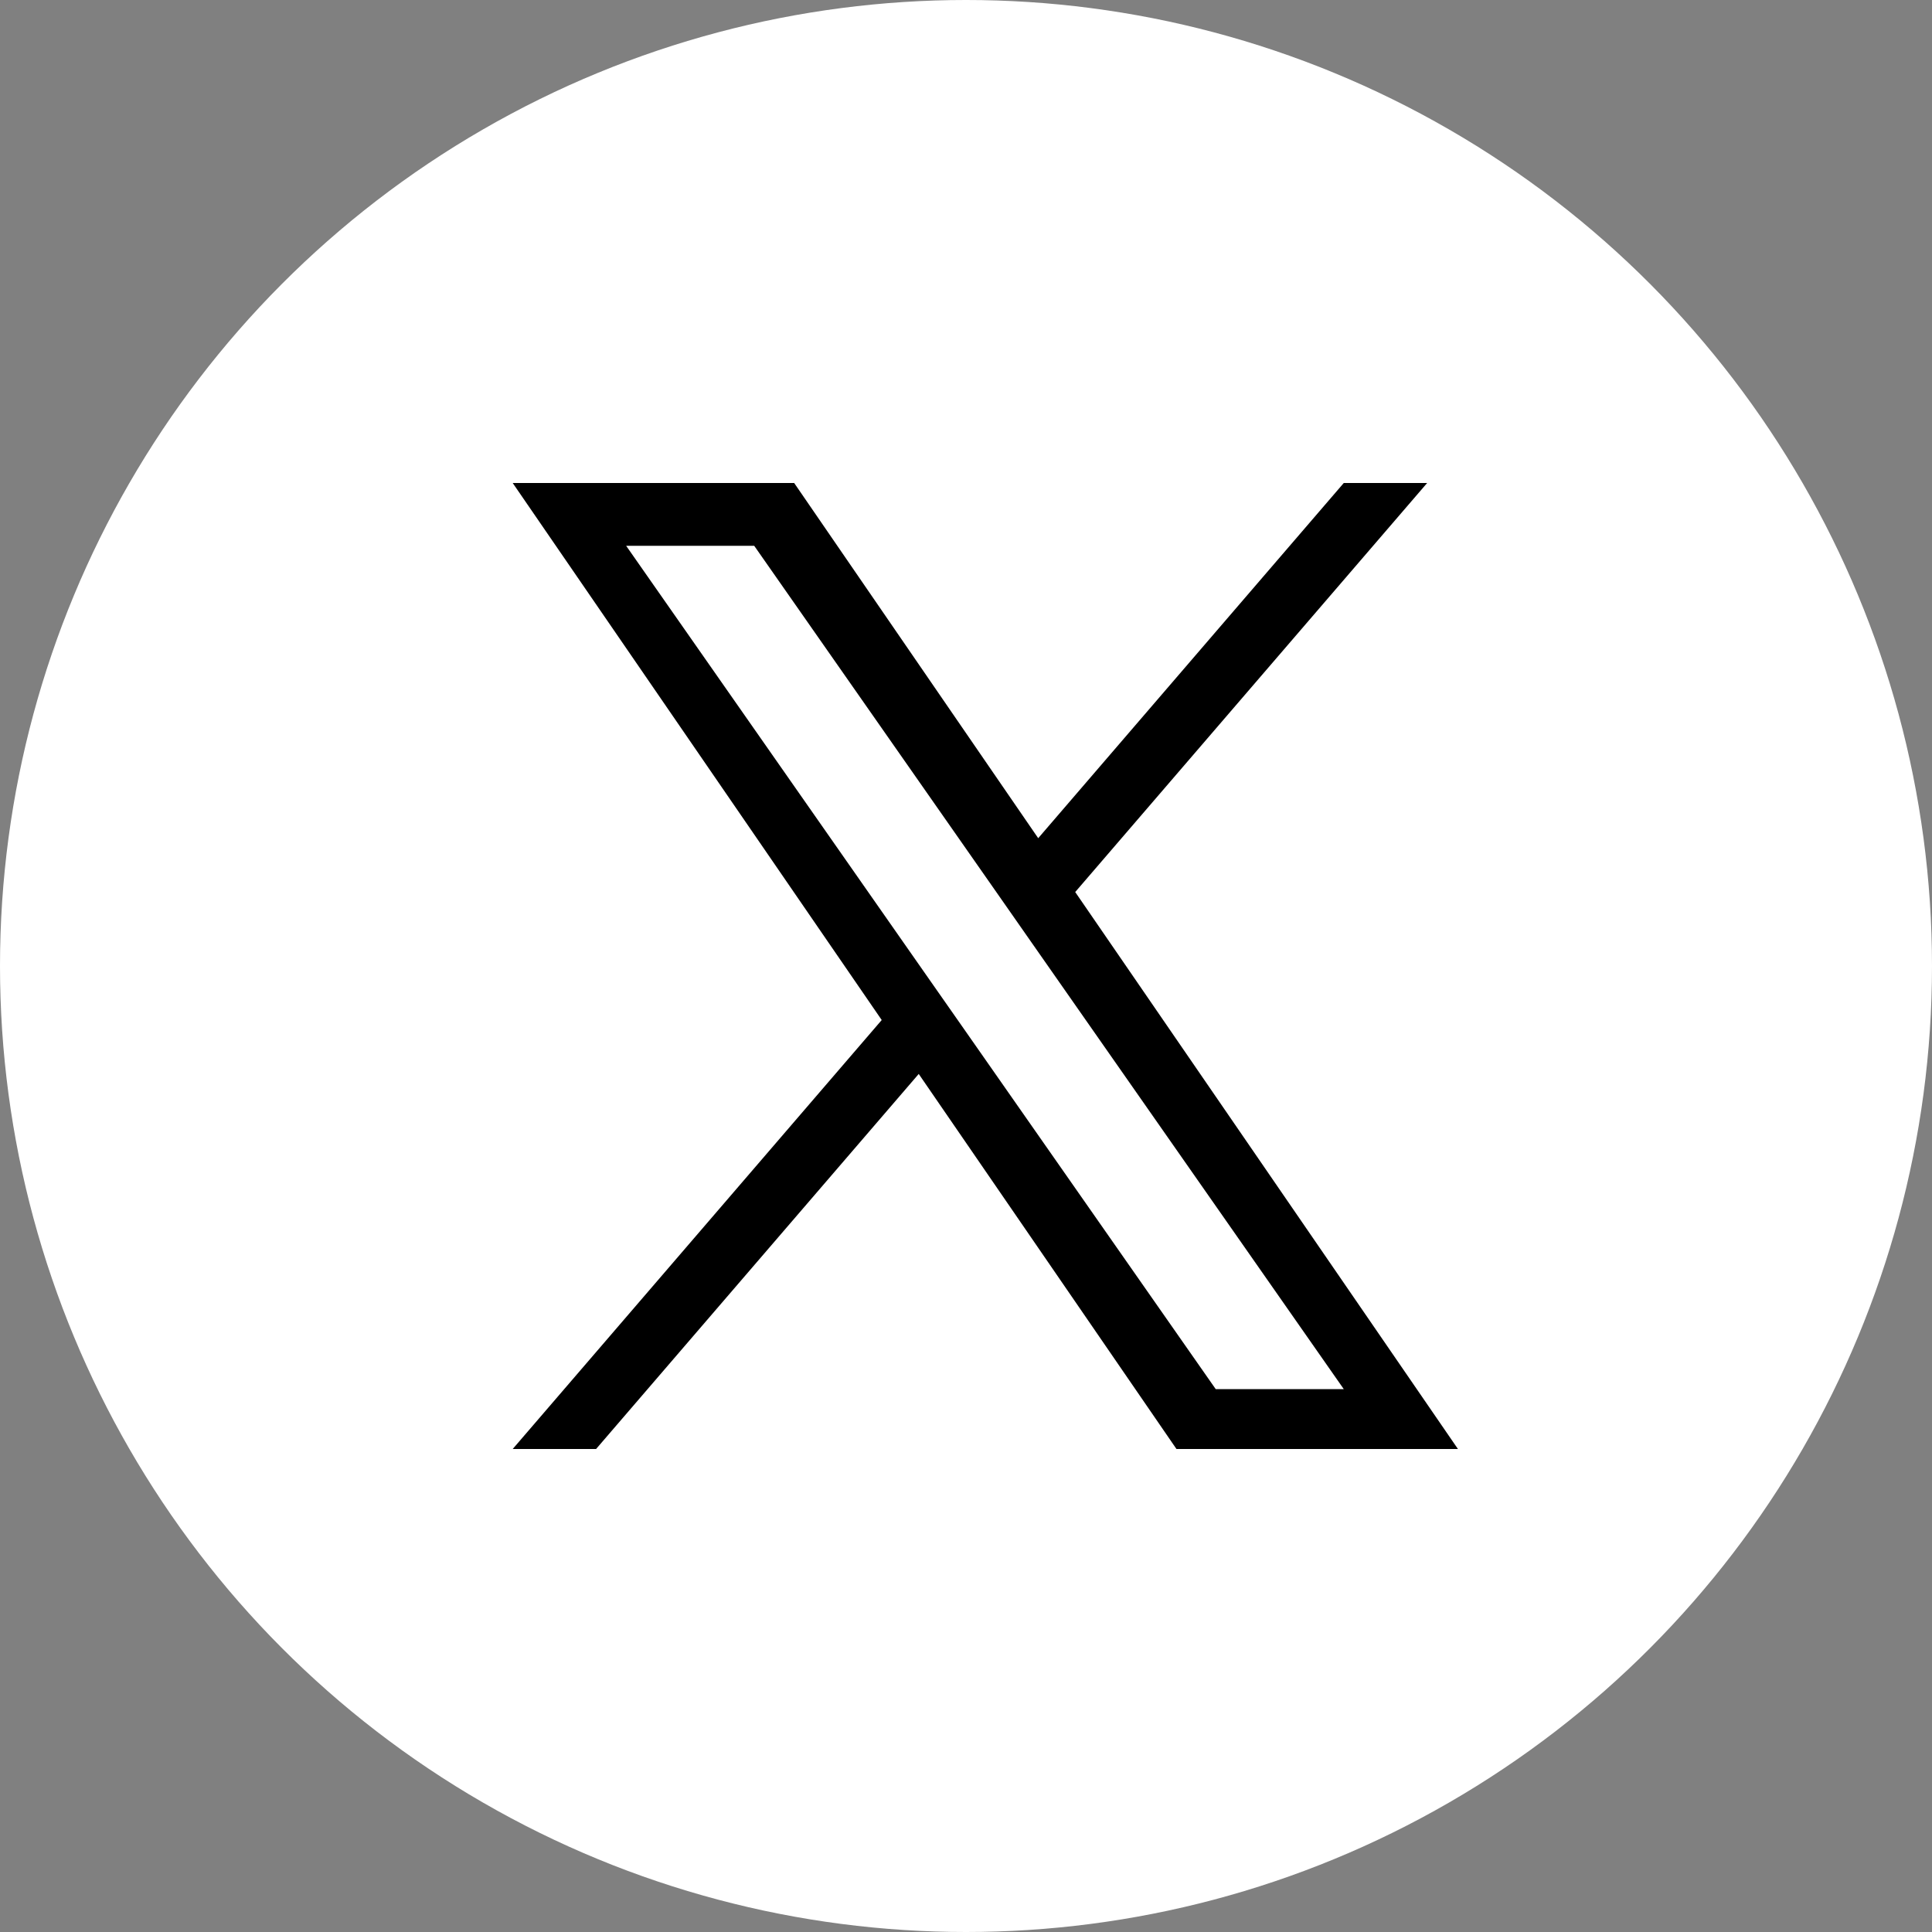
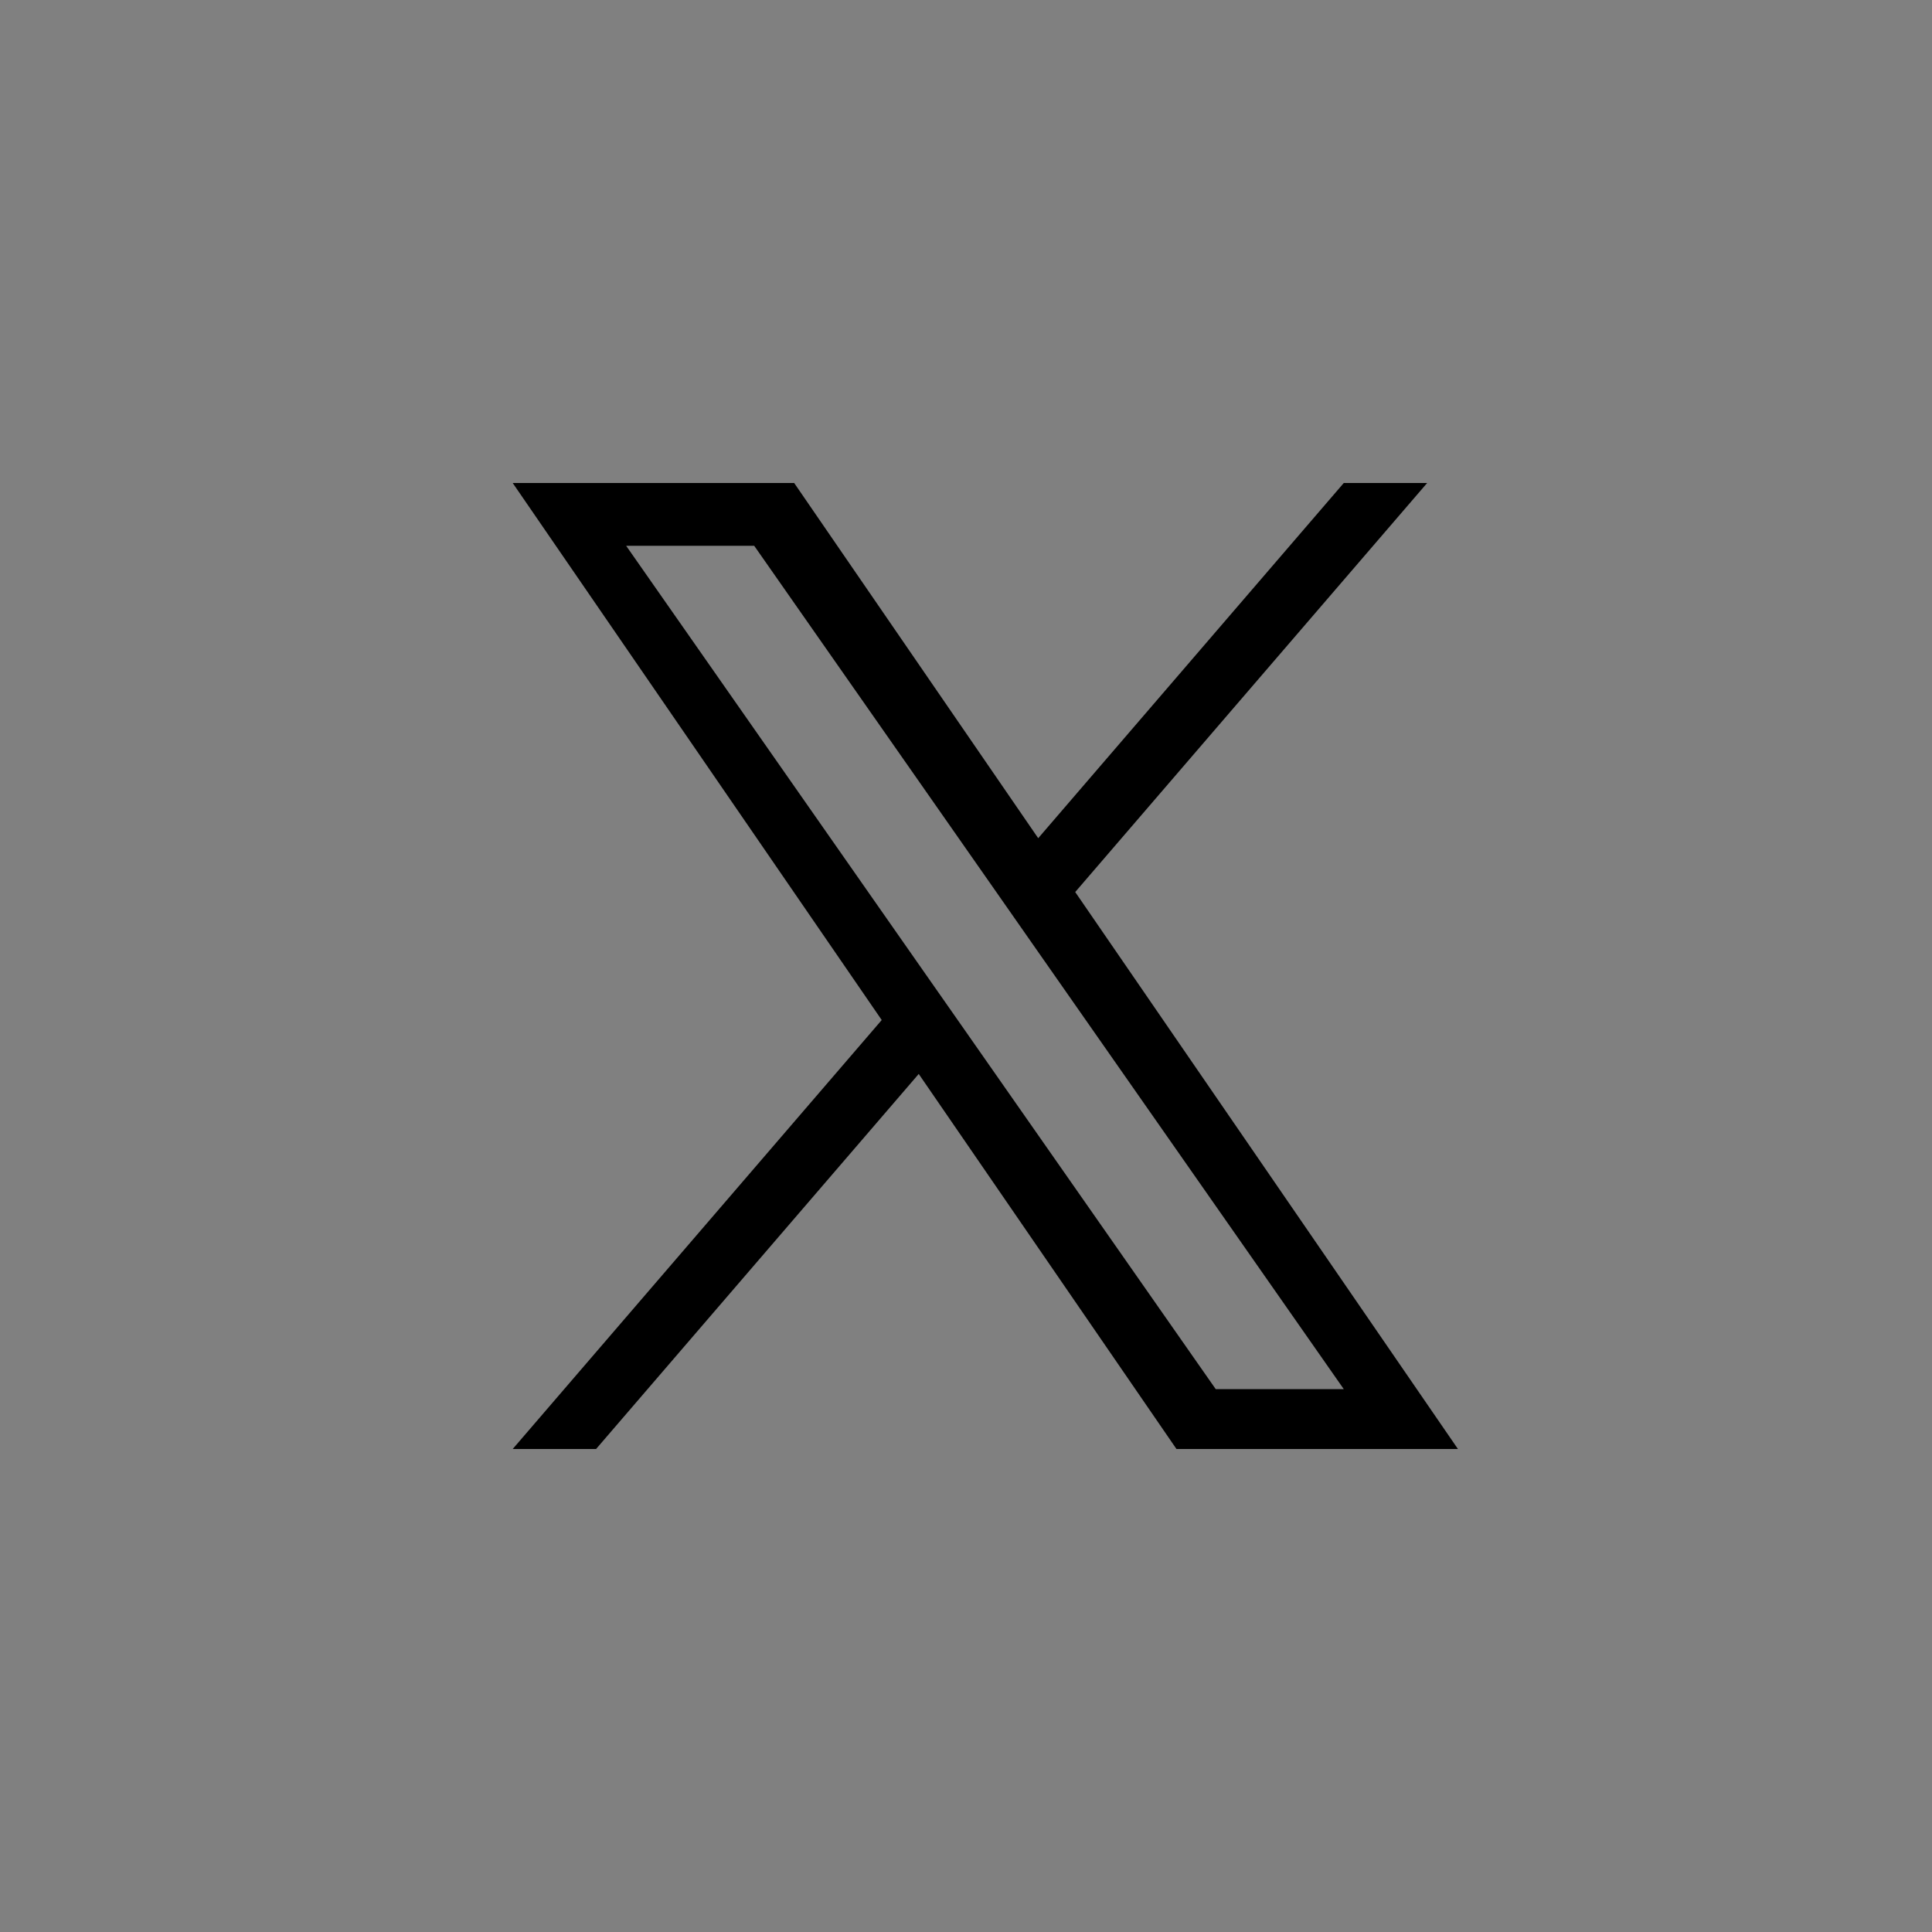
<svg xmlns="http://www.w3.org/2000/svg" width="32" height="32" viewBox="0 0 32 32" fill="none">
  <rect x="0" y="0" width="32" height="32" fill="#808080" stroke="none" />
-   <circle cx="16" cy="16" r="16" fill="white" />
  <g clip-path="url(#clip0_229_954)">
    <path d="M17.809 14.775L23.638 8H22.257L17.196 13.883L13.154 8H8.492L14.604 16.895L8.492 24H9.873L15.217 17.788L19.486 24H24.148L17.809 14.775H17.809ZM15.918 16.974L15.298 16.088L10.371 9.04H12.492L16.469 14.728L17.088 15.614L22.257 23.008H20.136L15.918 16.974V16.974Z" fill="black" />
  </g>
  <defs>
    <clipPath id="clip0_229_954">
      <rect width="16" height="16" fill="white" transform="translate(8.32 8)" />
    </clipPath>
  </defs>
</svg>